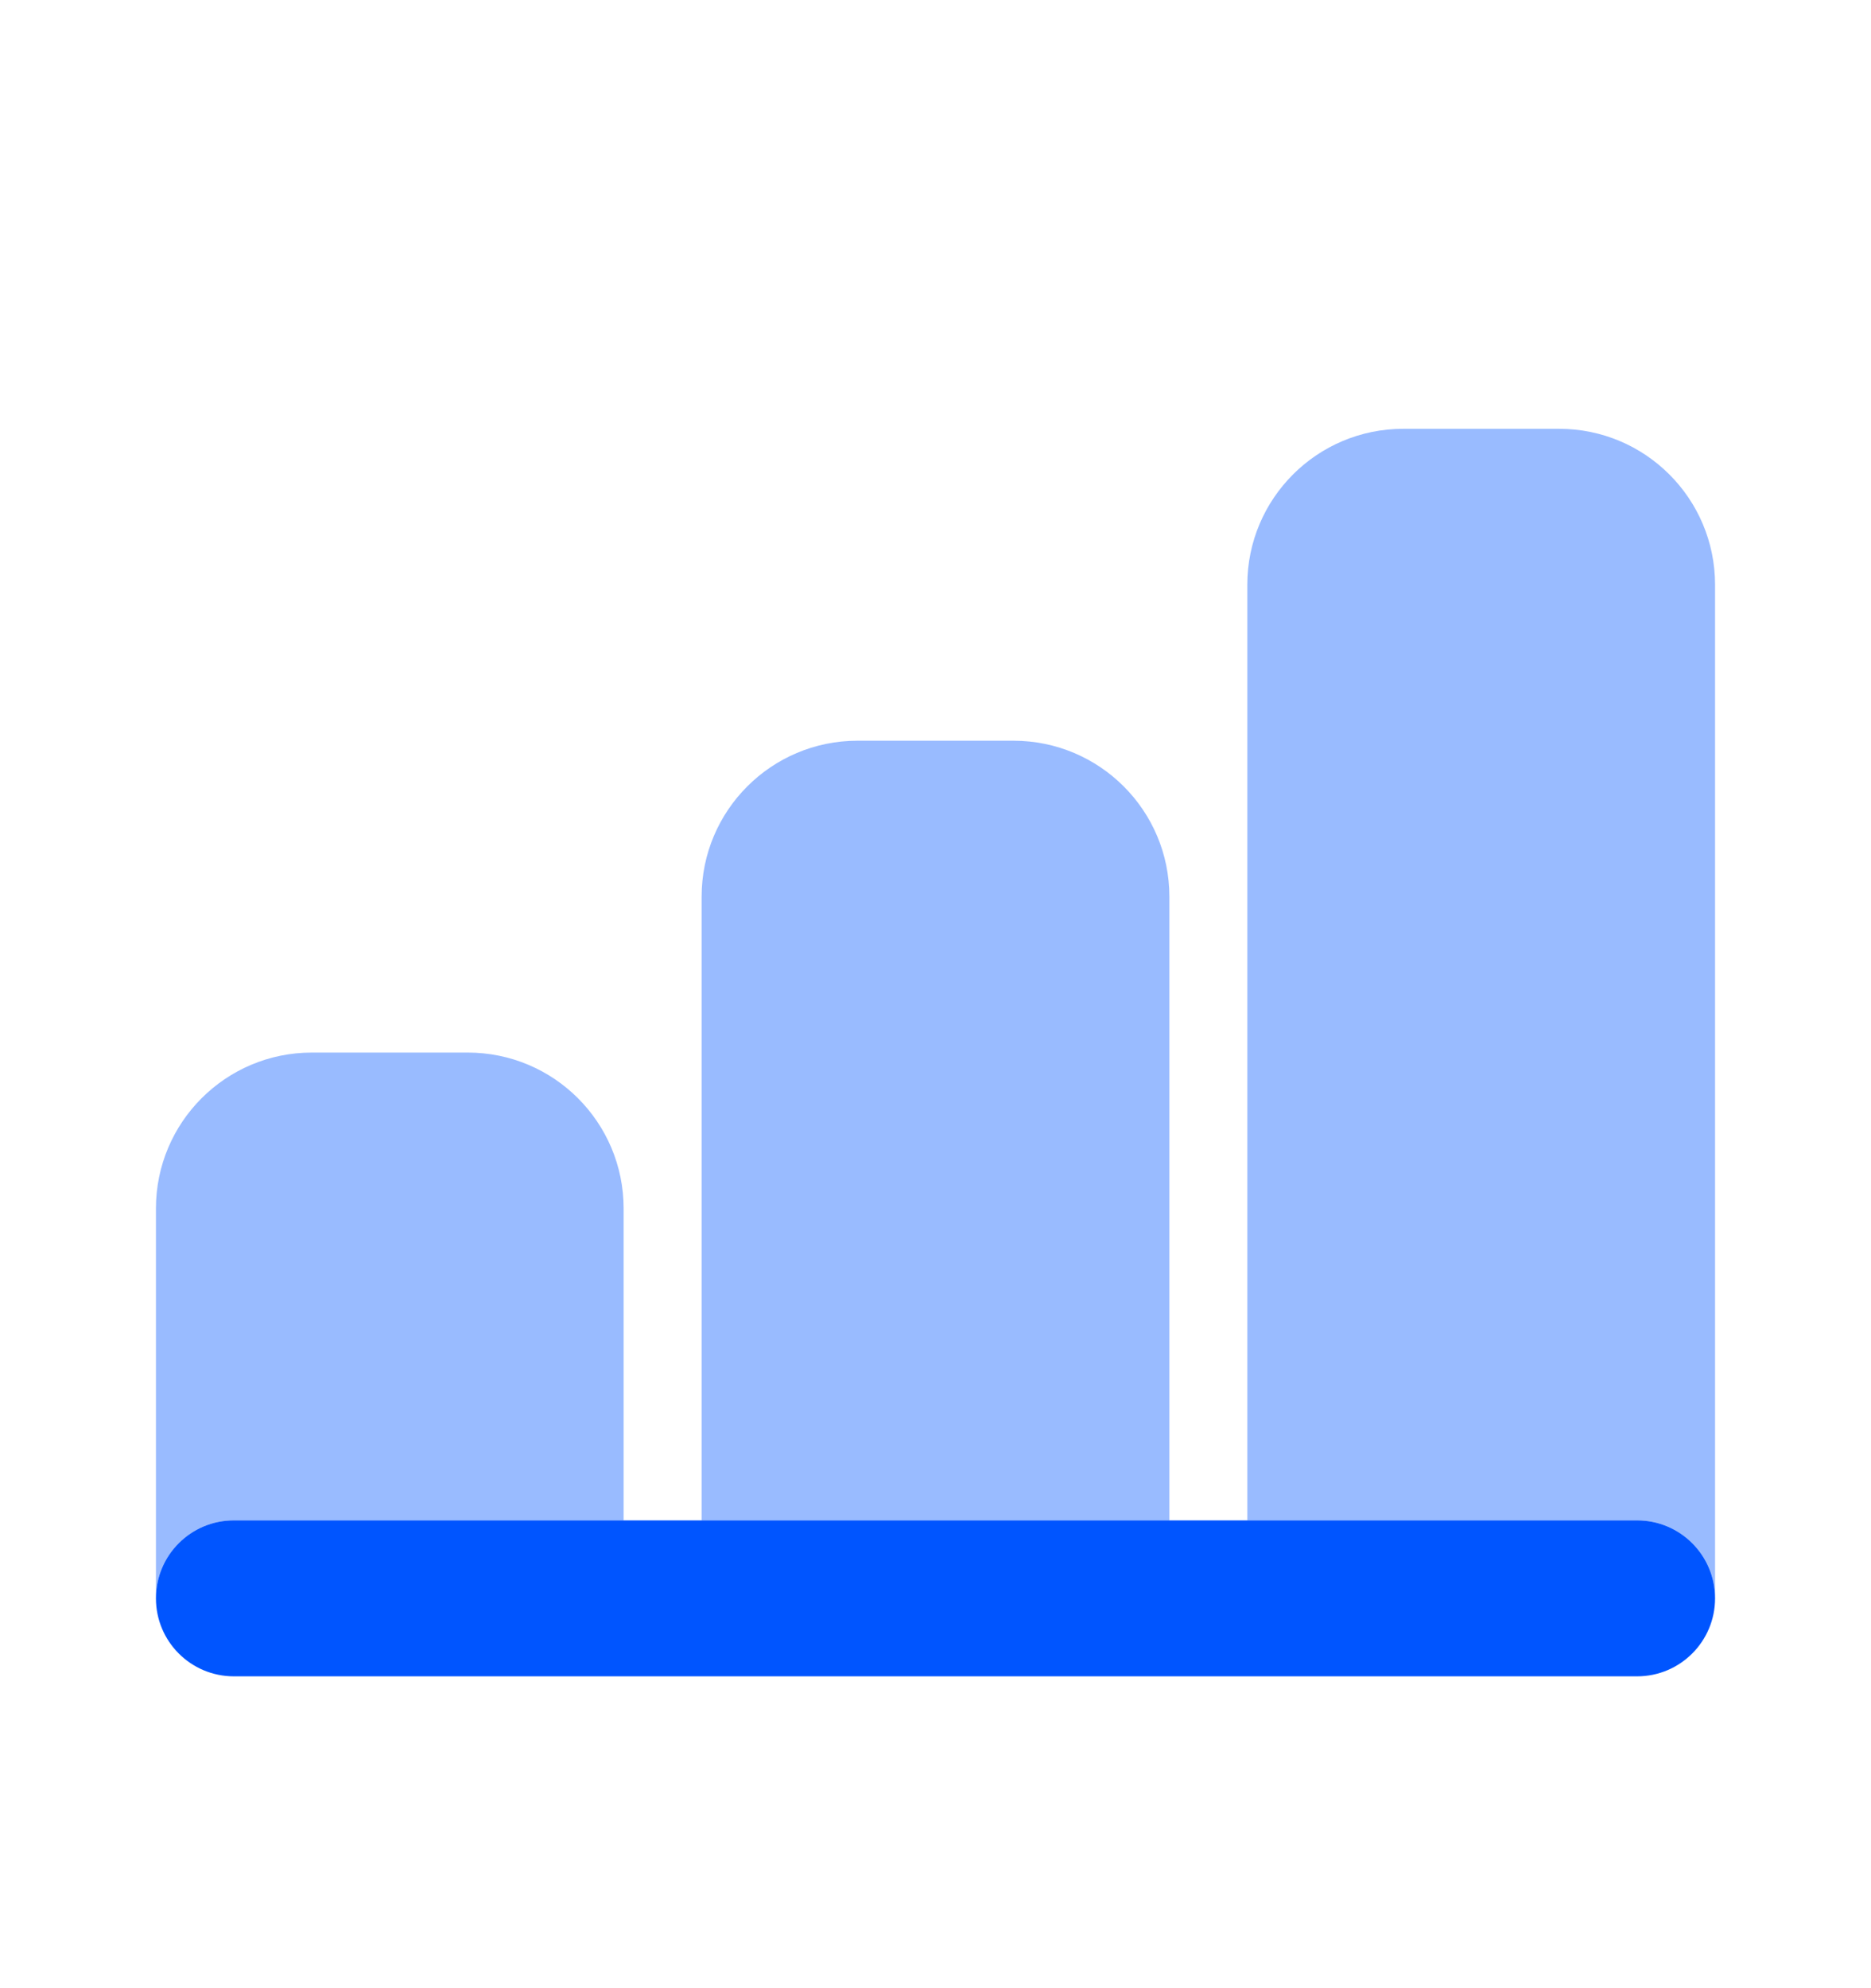
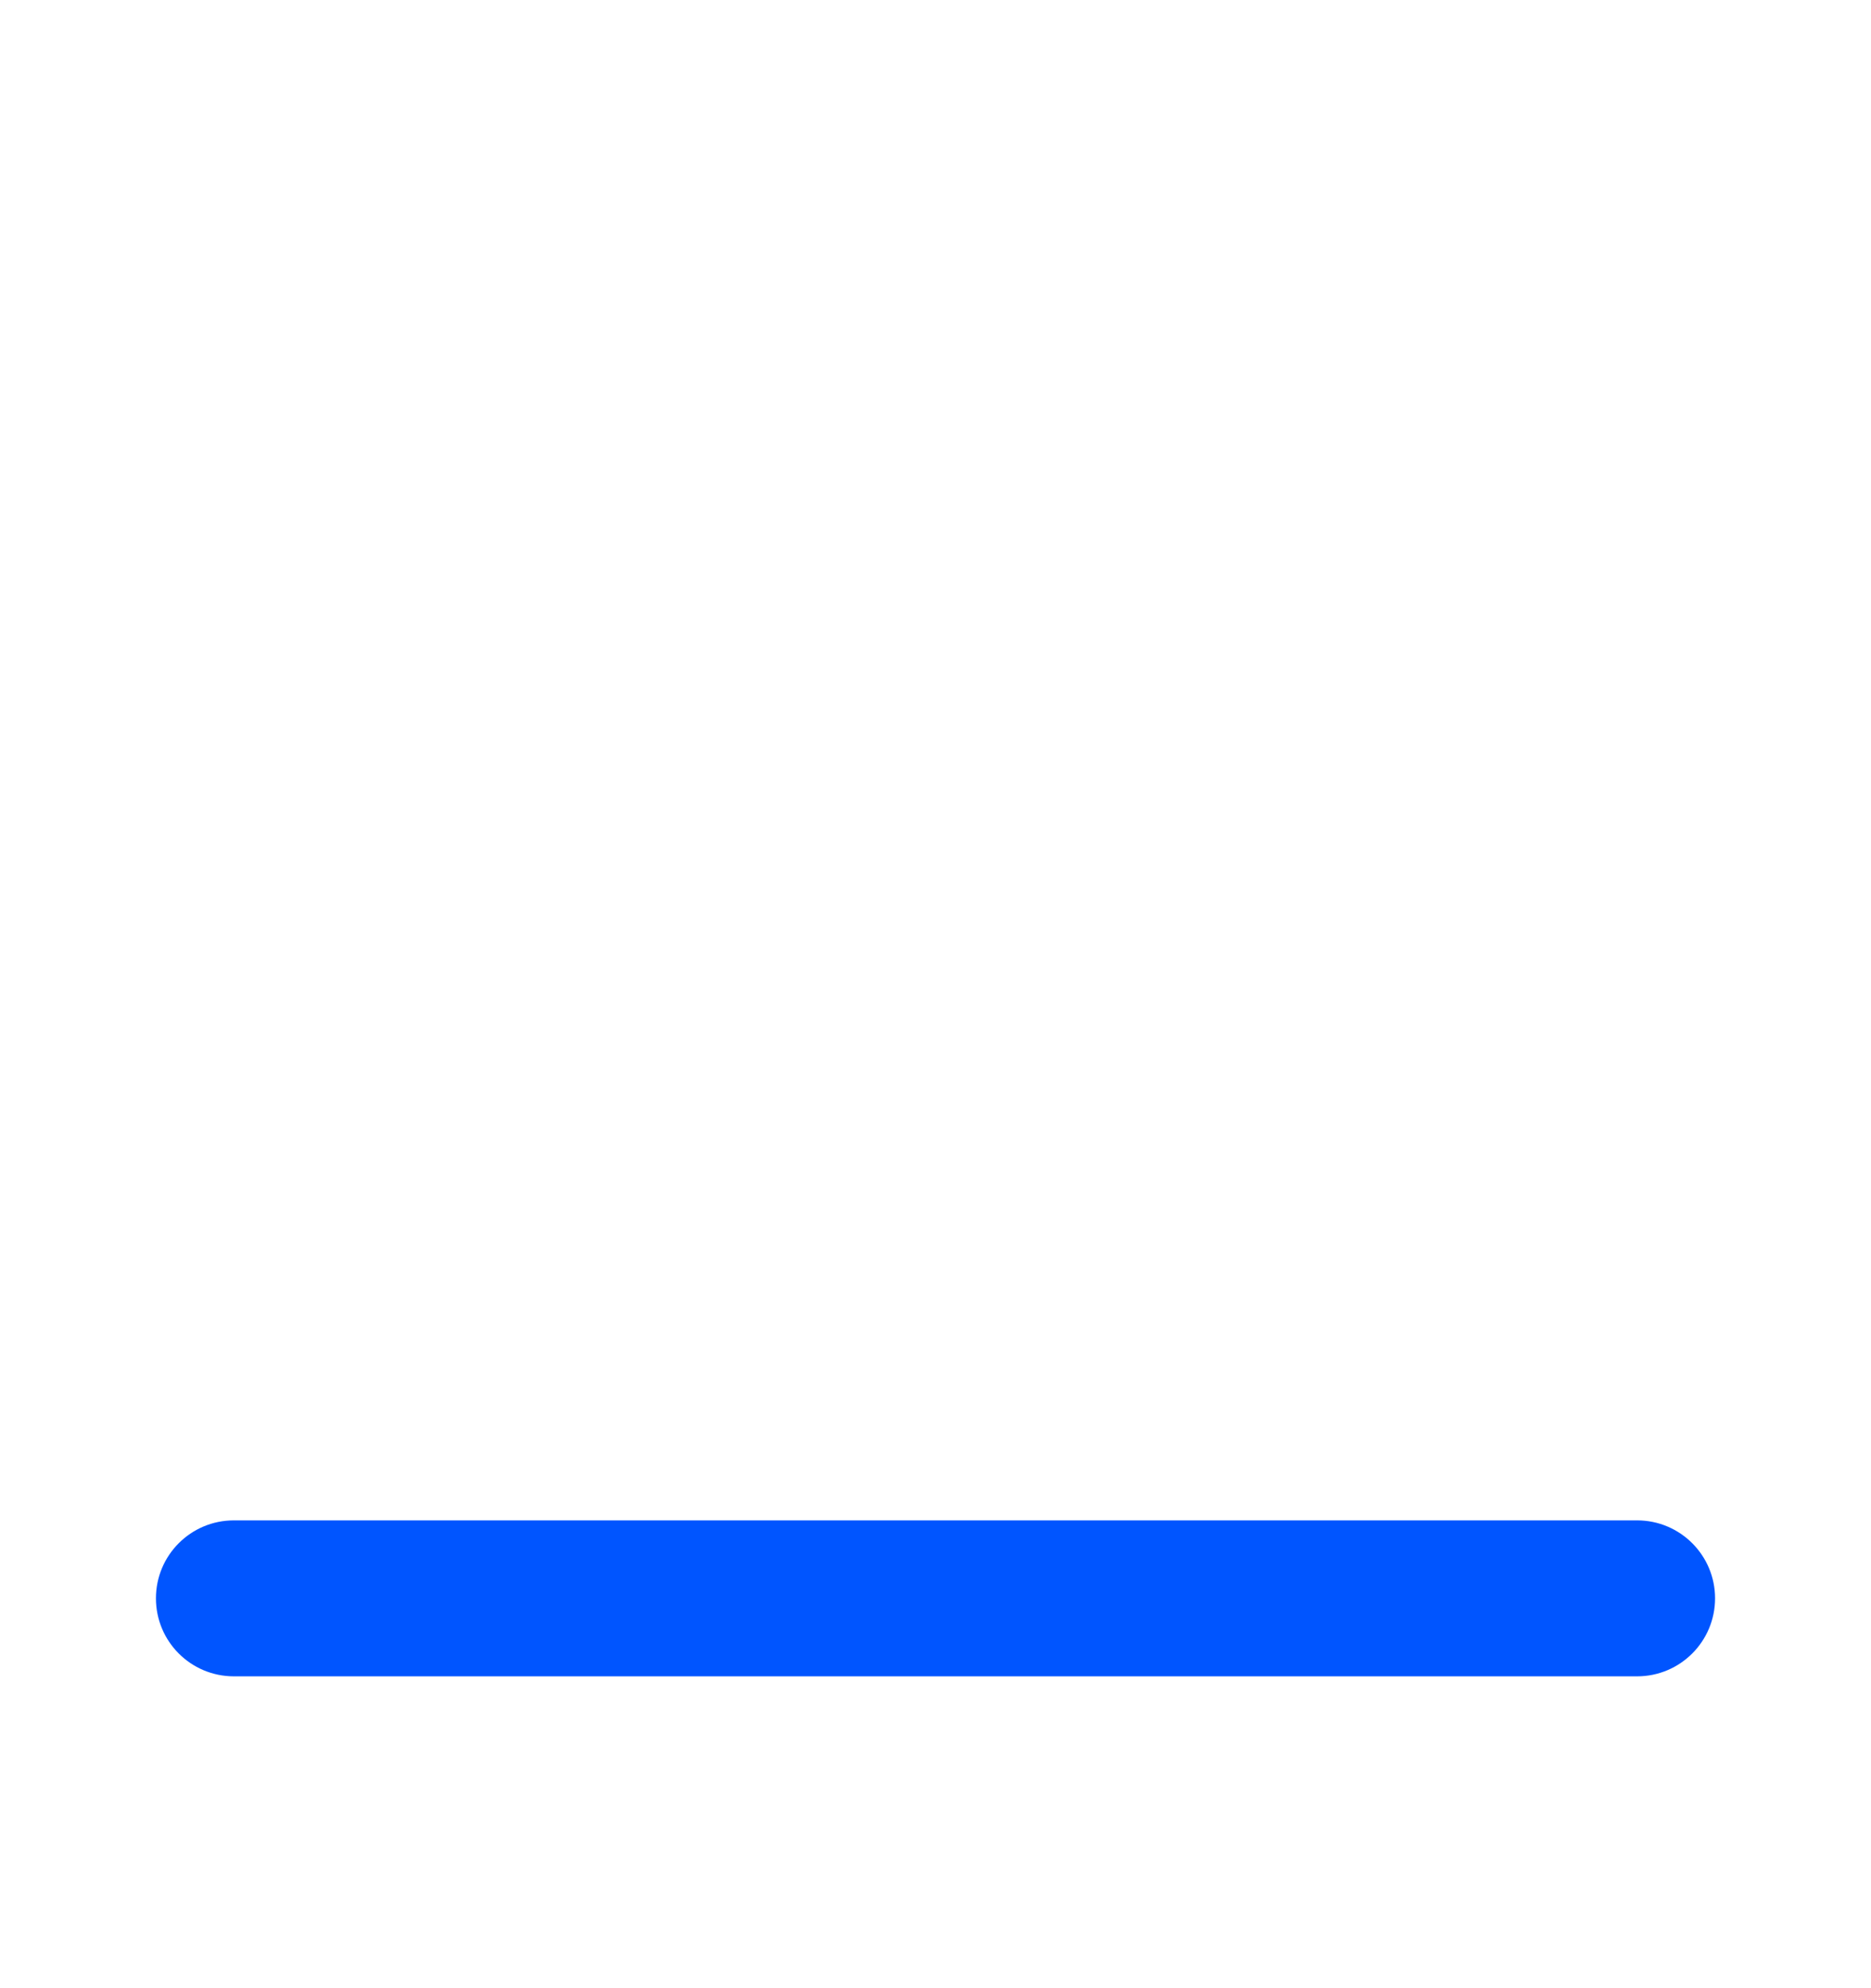
<svg xmlns="http://www.w3.org/2000/svg" width="32" height="34" viewBox="0 0 32 34" fill="none">
  <path fill-rule="evenodd" clip-rule="evenodd" d="M2.667 27.333C2.667 26.597 3.263 26 4 26H28C28.736 26 29.333 26.597 29.333 27.333C29.333 28.07 28.736 28.667 28 28.667H4C3.263 28.667 2.667 28.07 2.667 27.333Z" fill="#0055FF" />
-   <path opacity="0.4" fill-rule="evenodd" clip-rule="evenodd" d="M21.333 10C21.333 8.527 22.527 7.333 24 7.333H26.666C28.139 7.333 29.333 8.527 29.333 10V27.333C29.333 26.597 28.736 26 28 26H21.333V10ZM20 26V15.333C20 13.861 18.806 12.667 17.333 12.667H14.666C13.194 12.667 12 13.861 12 15.333V26H20ZM10.666 26V20.667C10.666 19.194 9.473 18 8 18H5.333C3.86 18 2.667 19.194 2.667 20.667V27.333C2.667 26.597 3.263 26 4 26H10.666Z" fill="#0055FF" />
</svg>